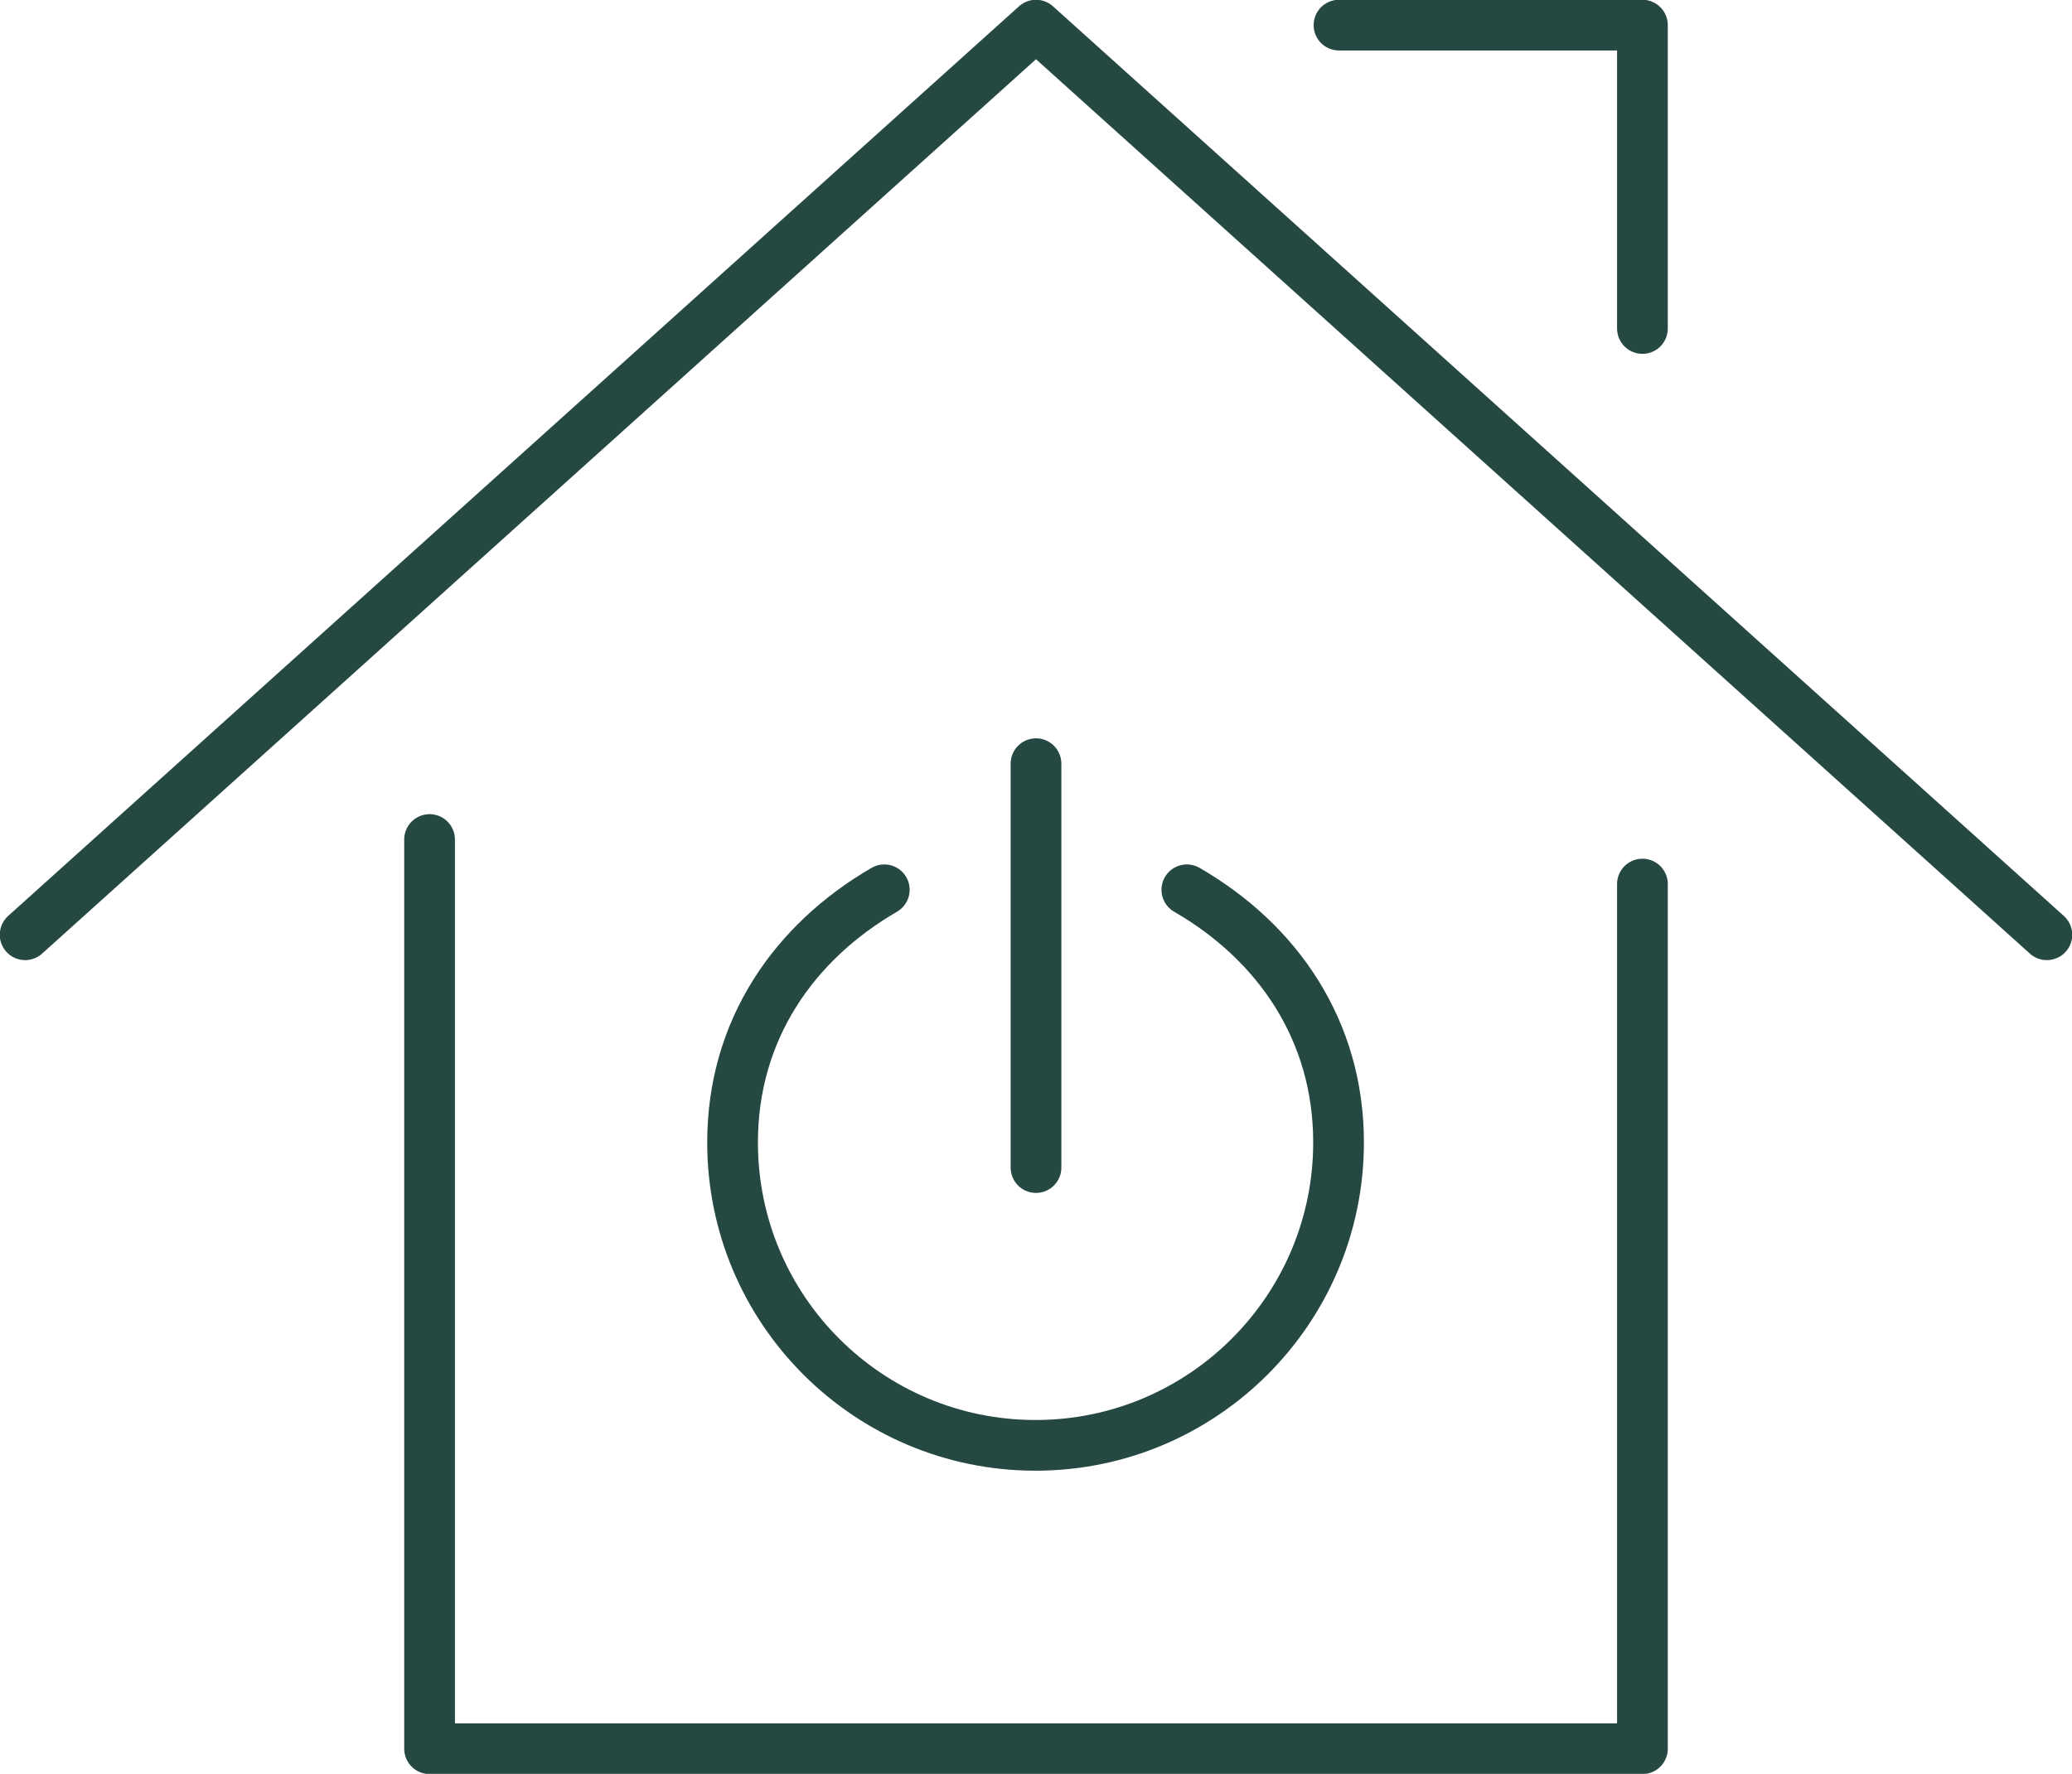
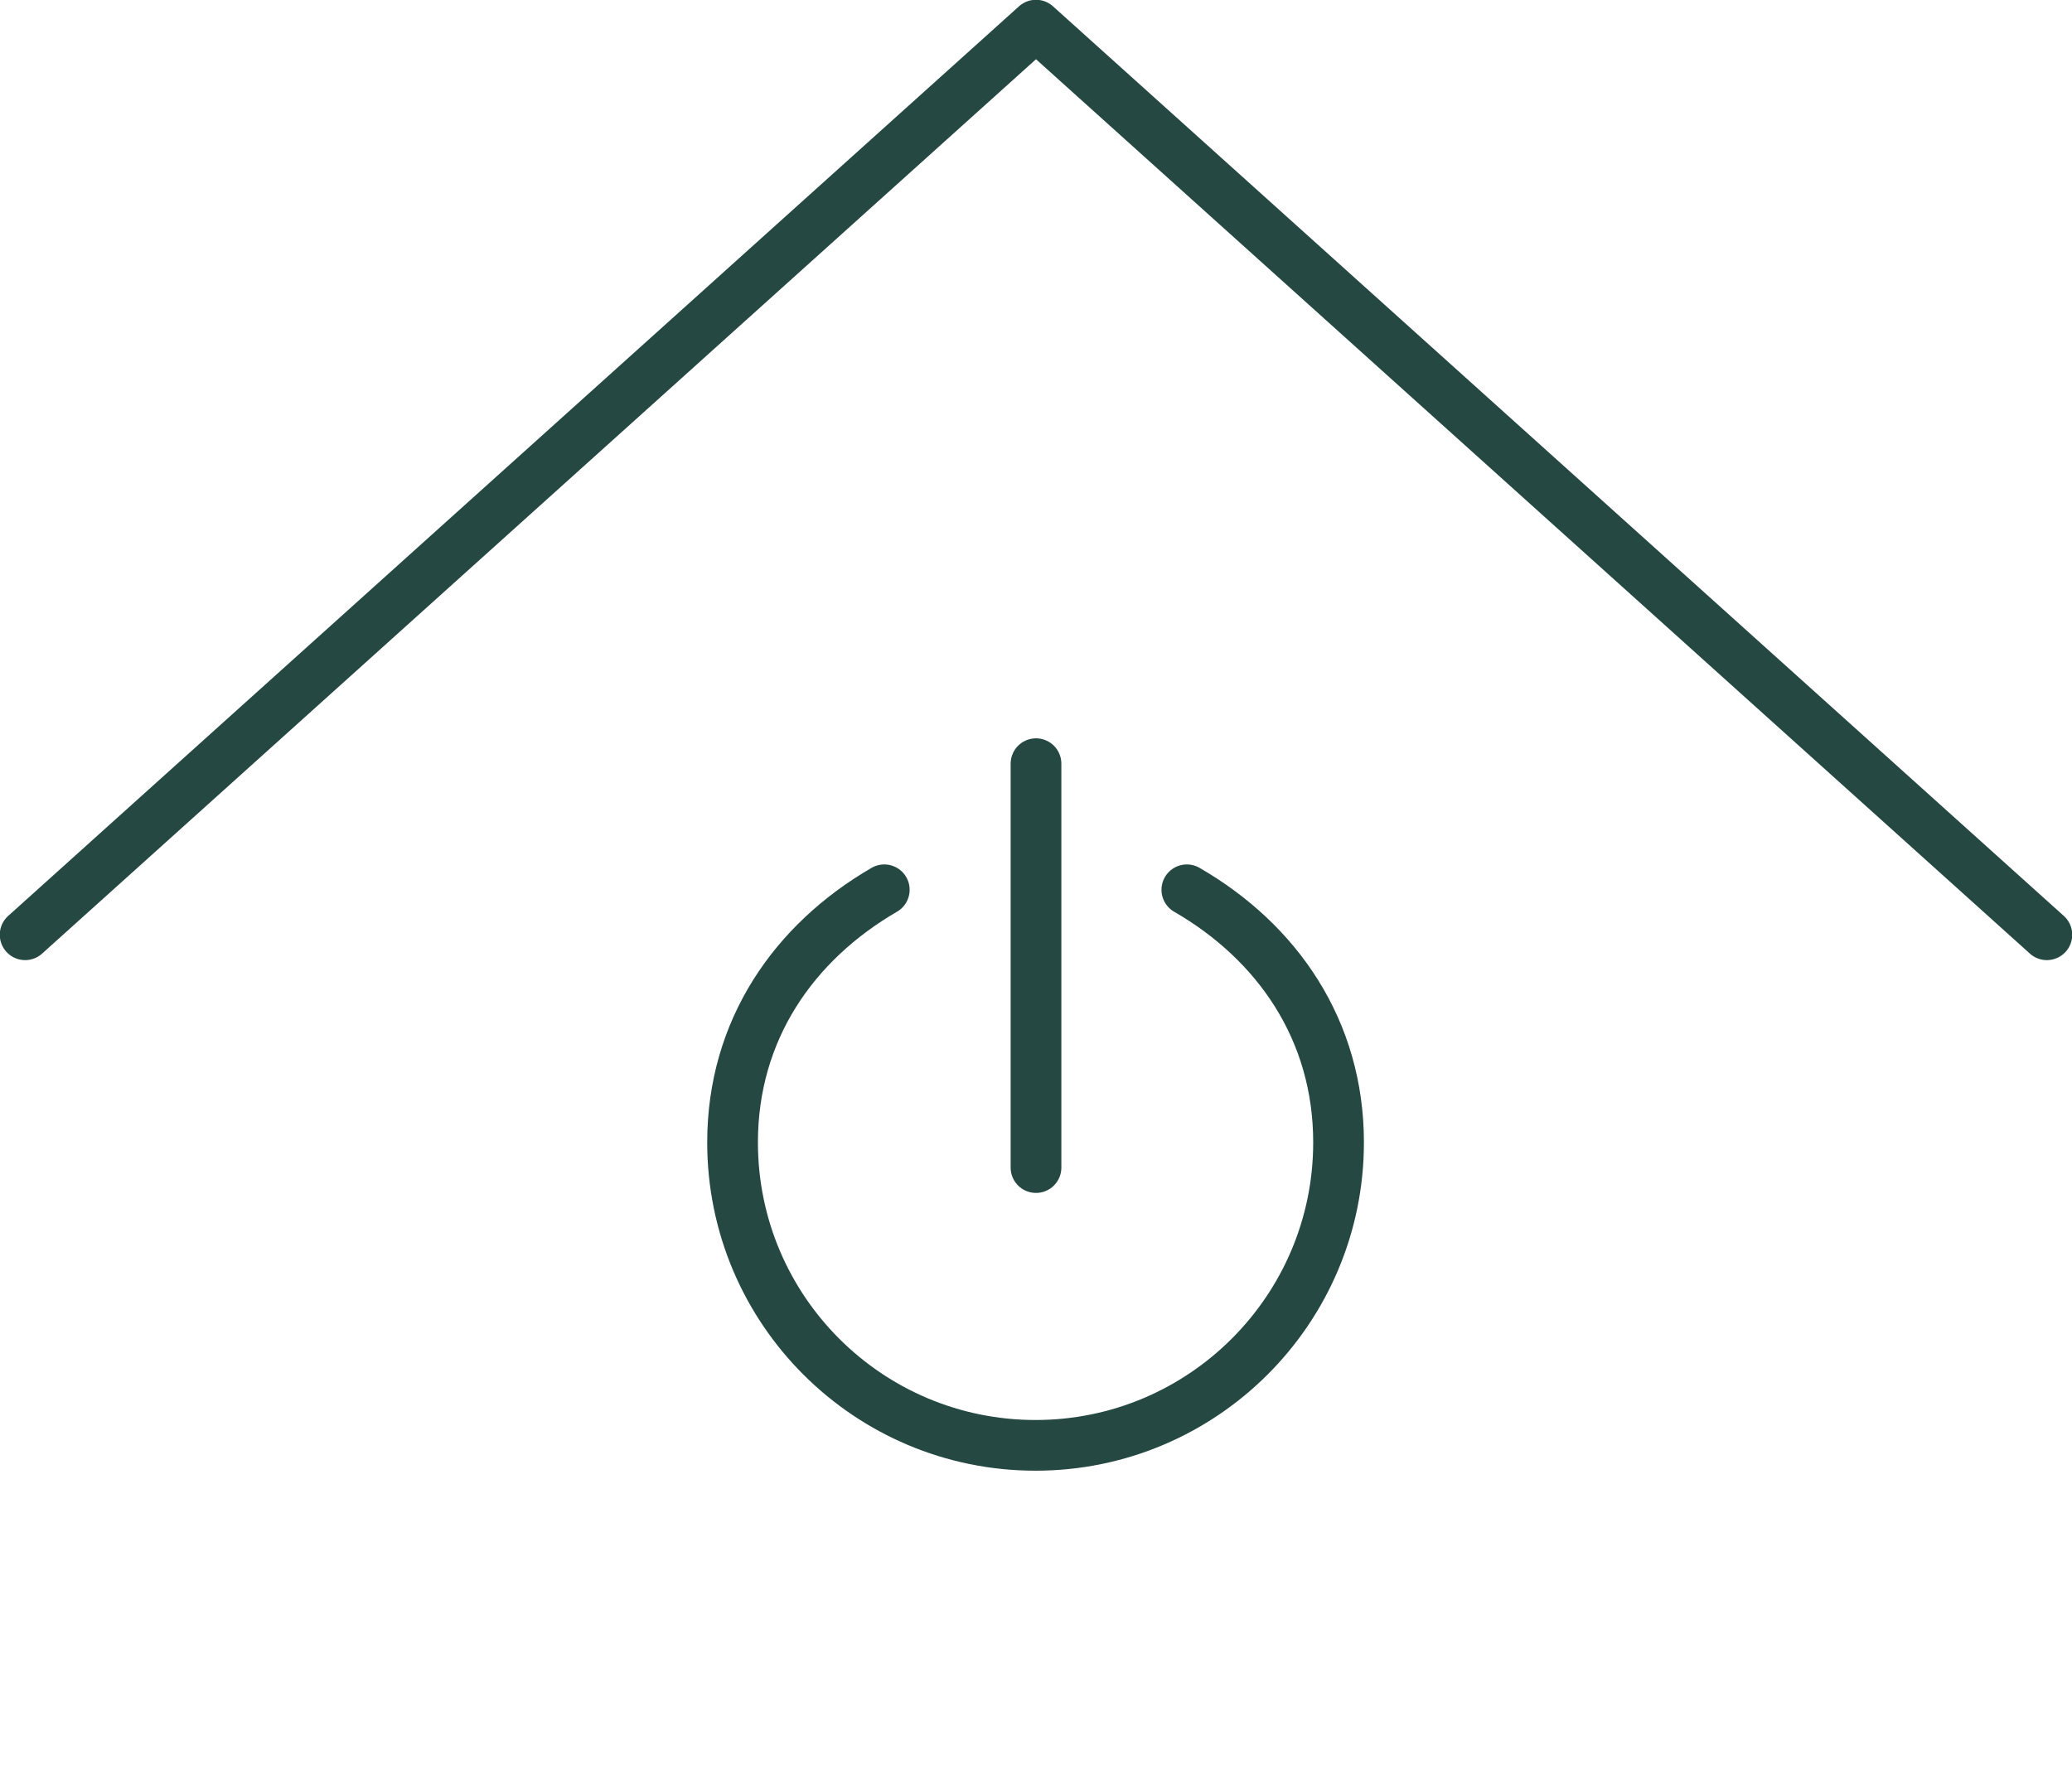
<svg xmlns="http://www.w3.org/2000/svg" id="Layer_2" viewBox="0 0 46.98 40.23">
  <defs>
    <style>.cls-1{fill:none;stroke:#254942;stroke-linecap:round;stroke-linejoin:round;stroke-width:1.15px;}</style>
  </defs>
  <g id="ARTWORK">
    <line class="cls-1" x1="23.49" y1="26.48" x2="23.49" y2="17.32" />
    <path class="cls-1" d="M20.05,20.18c-2.05,1.19-3.44,3.18-3.44,5.73,0,3.8,3.08,6.87,6.87,6.87s6.87-3.08,6.87-6.87c0-2.54-1.38-4.54-3.44-5.73" />
-     <polyline class="cls-1" points="37.24 20.05 37.24 39.66 9.74 39.66 9.74 19.04" />
    <polyline class="cls-1" points=".57 21.2 23.49 .57 46.41 21.2" />
-     <polyline class="cls-1" points="30.36 .57 37.24 .57 37.24 7.45" />
  </g>
</svg>